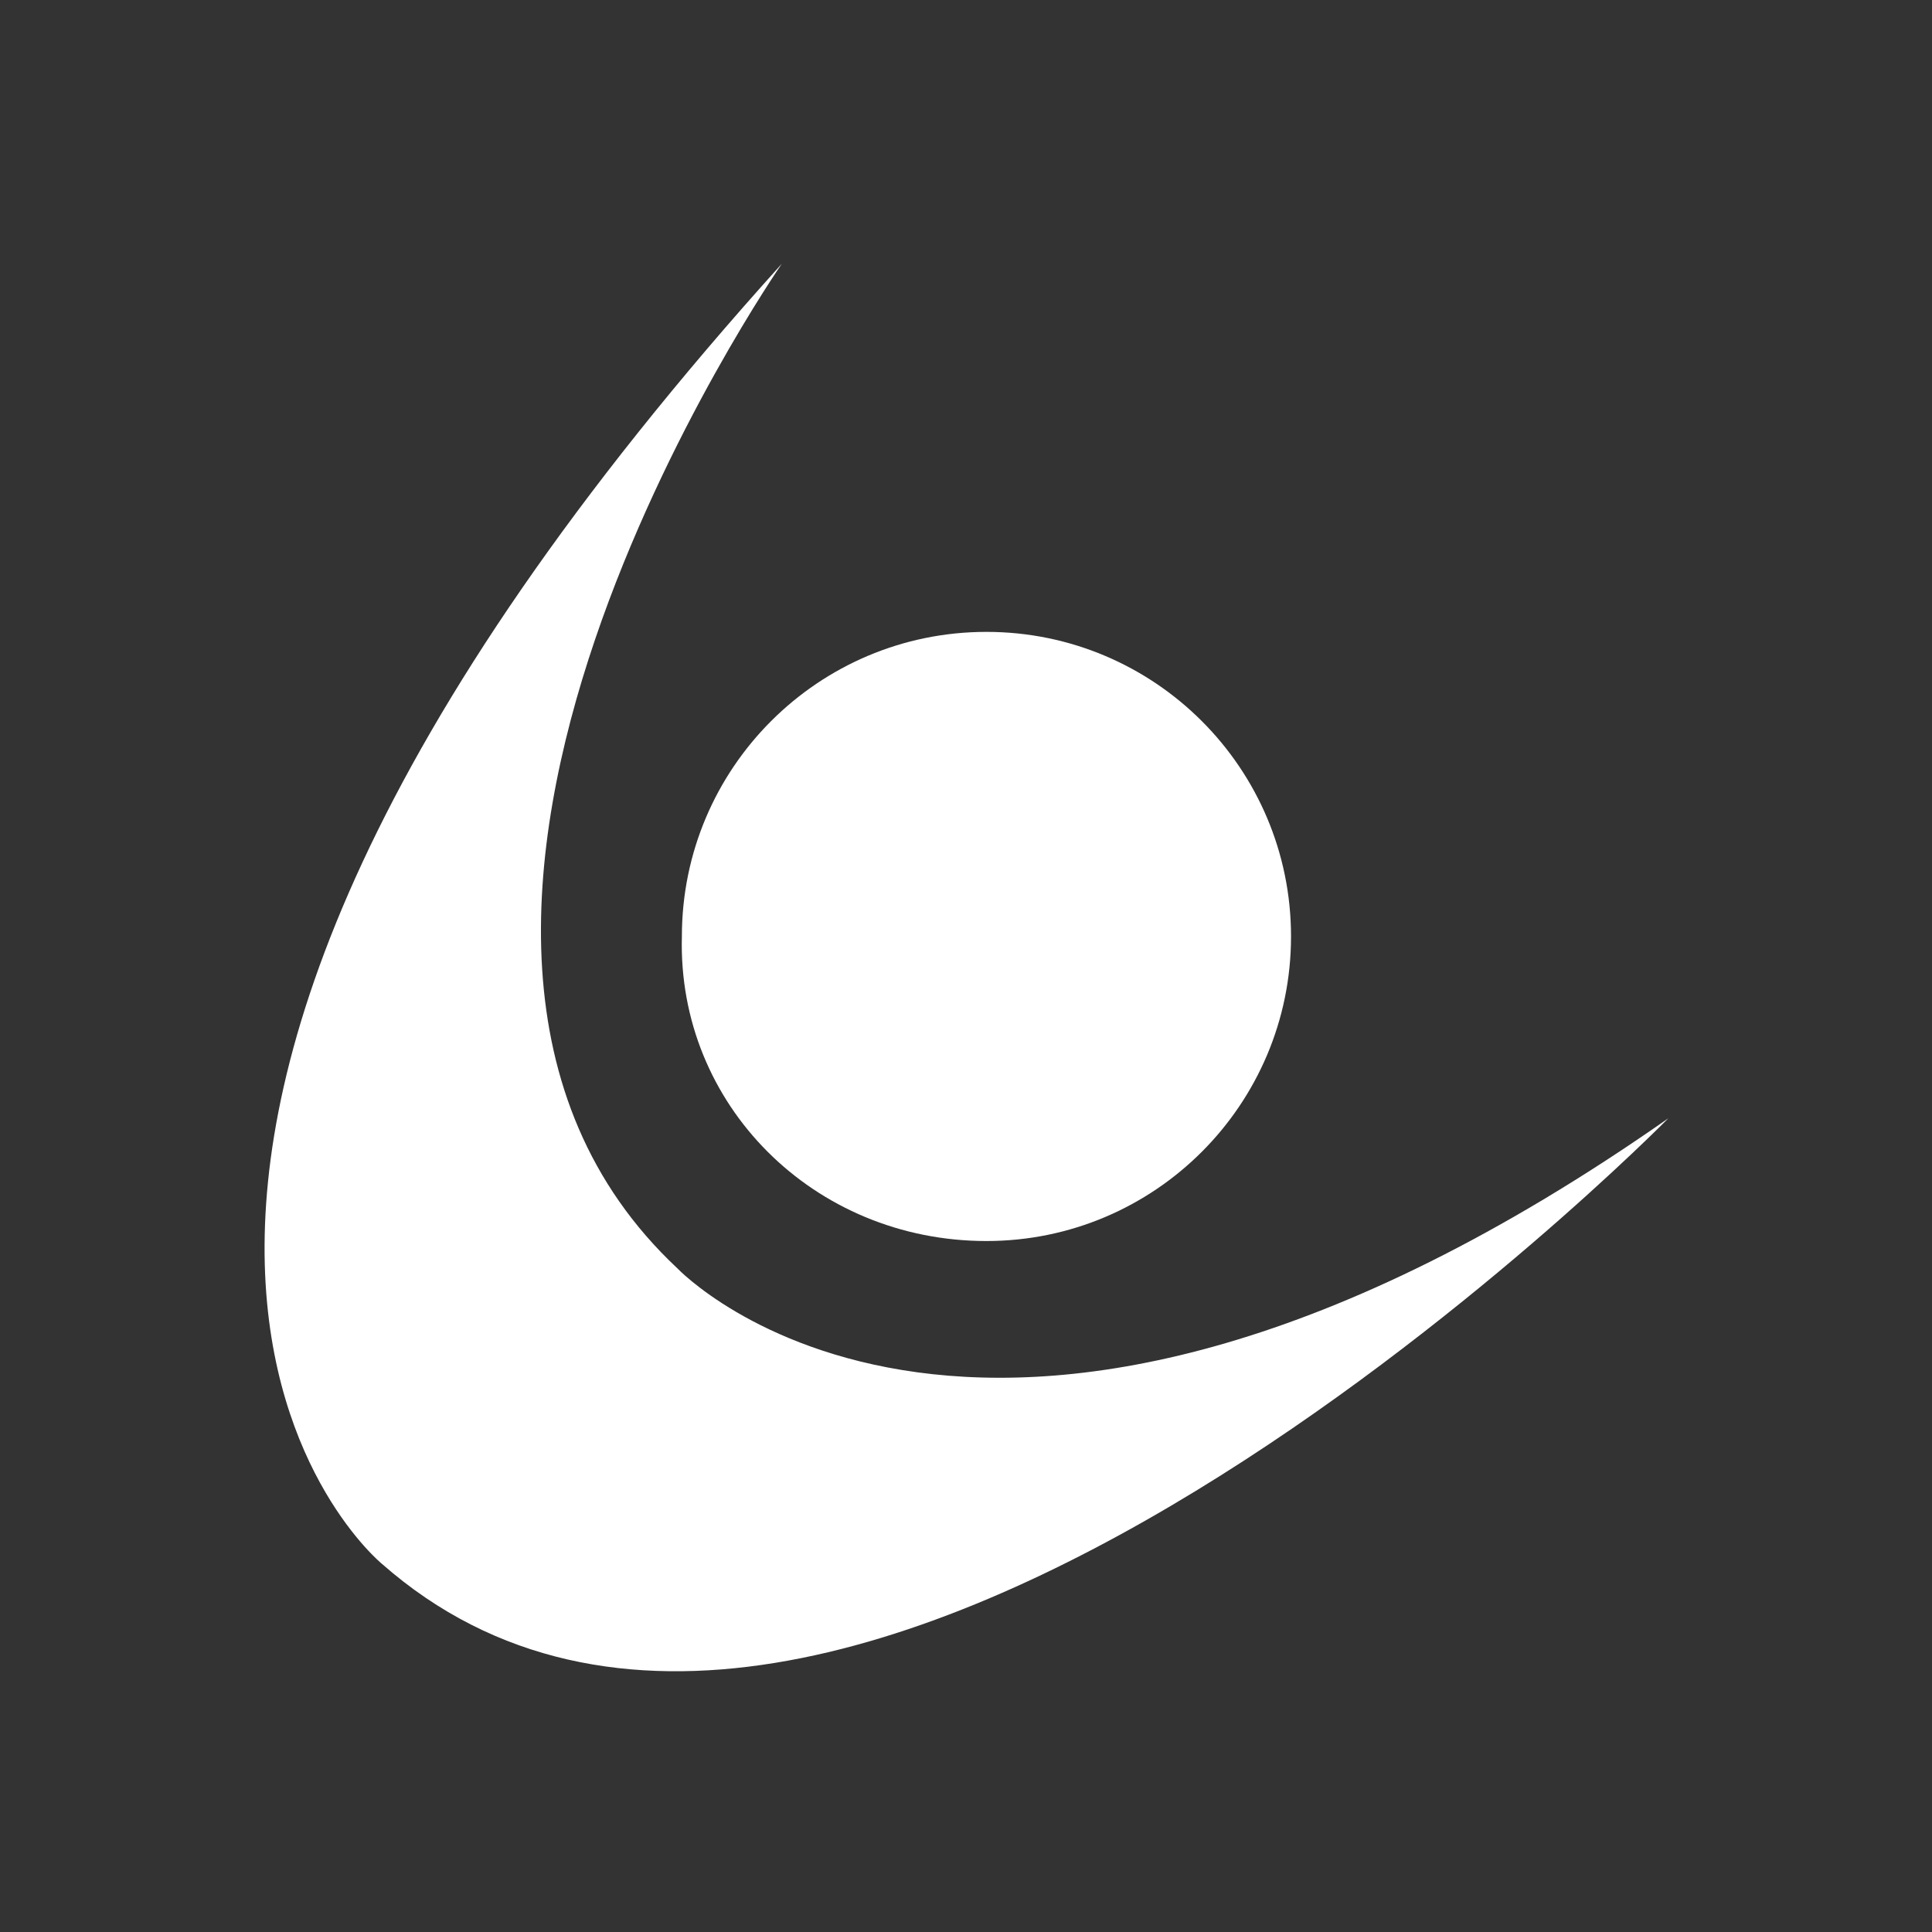
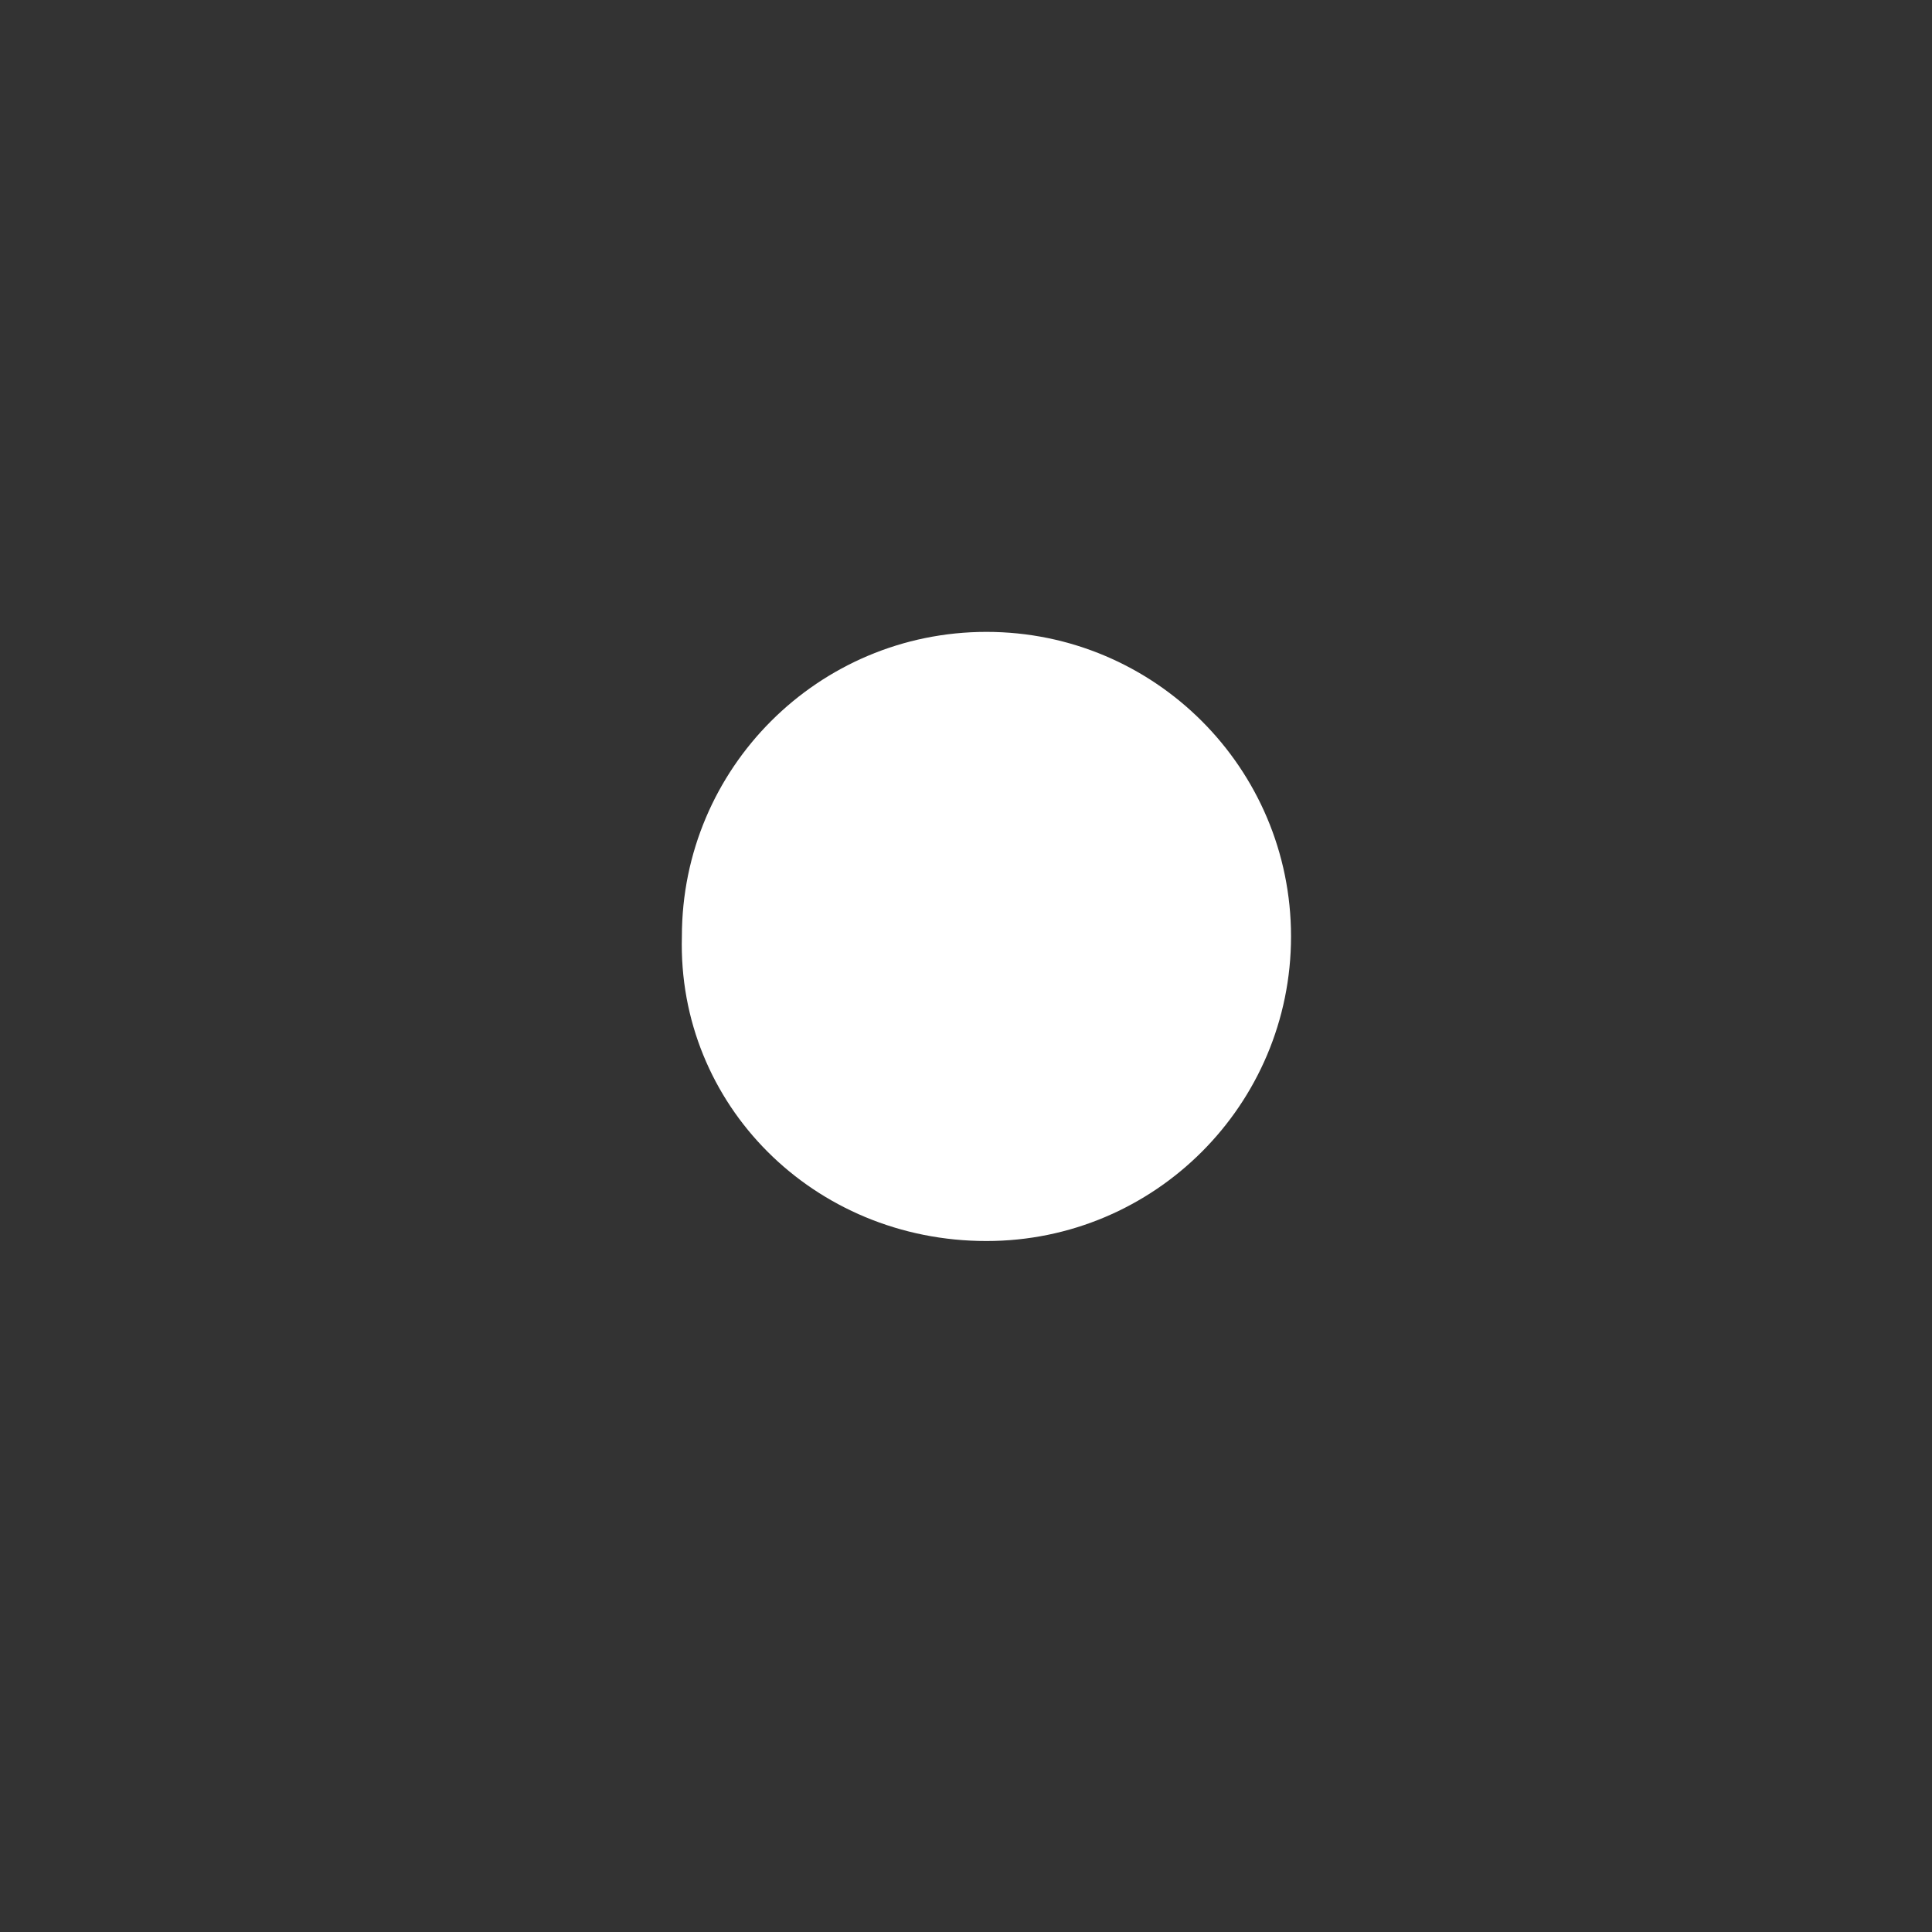
<svg xmlns="http://www.w3.org/2000/svg" version="1.1" id="Ebene_1" x="0px" y="0px" viewBox="0 0 42.5 42.5" style="enable-background:new 0 0 42.5 42.5;" xml:space="preserve">
  <rect x="0" y="0" width="42.5" height="42.5" fill="#333333" stroke="none" />
  <style type="text/css">
	.st0{fill:#FFFFFF;}
</style>
  <g>
    <path id="Pfad_519" class="st0" d="M21.7,27.3c3.7,0,6.7-3,6.7-6.7c0-3.7-3-6.7-6.7-6.7c-3.7,0-6.7,3-6.7,6.7l0,0   C14.9,24.3,17.9,27.3,21.7,27.3C21.6,27.3,21.6,27.3,21.7,27.3z" />
-     <path id="Pfad_520" class="st0" d="M17.2,5.8C-1.4,26.4,8.4,34.4,8.4,34.4c10,8.8,28.3-9.8,28.3-9.8c-15,10.5-21.8,3.3-21.8,3.3   C7,20.5,17.2,5.8,17.2,5.8L17.2,5.8z" />
  </g>
</svg>